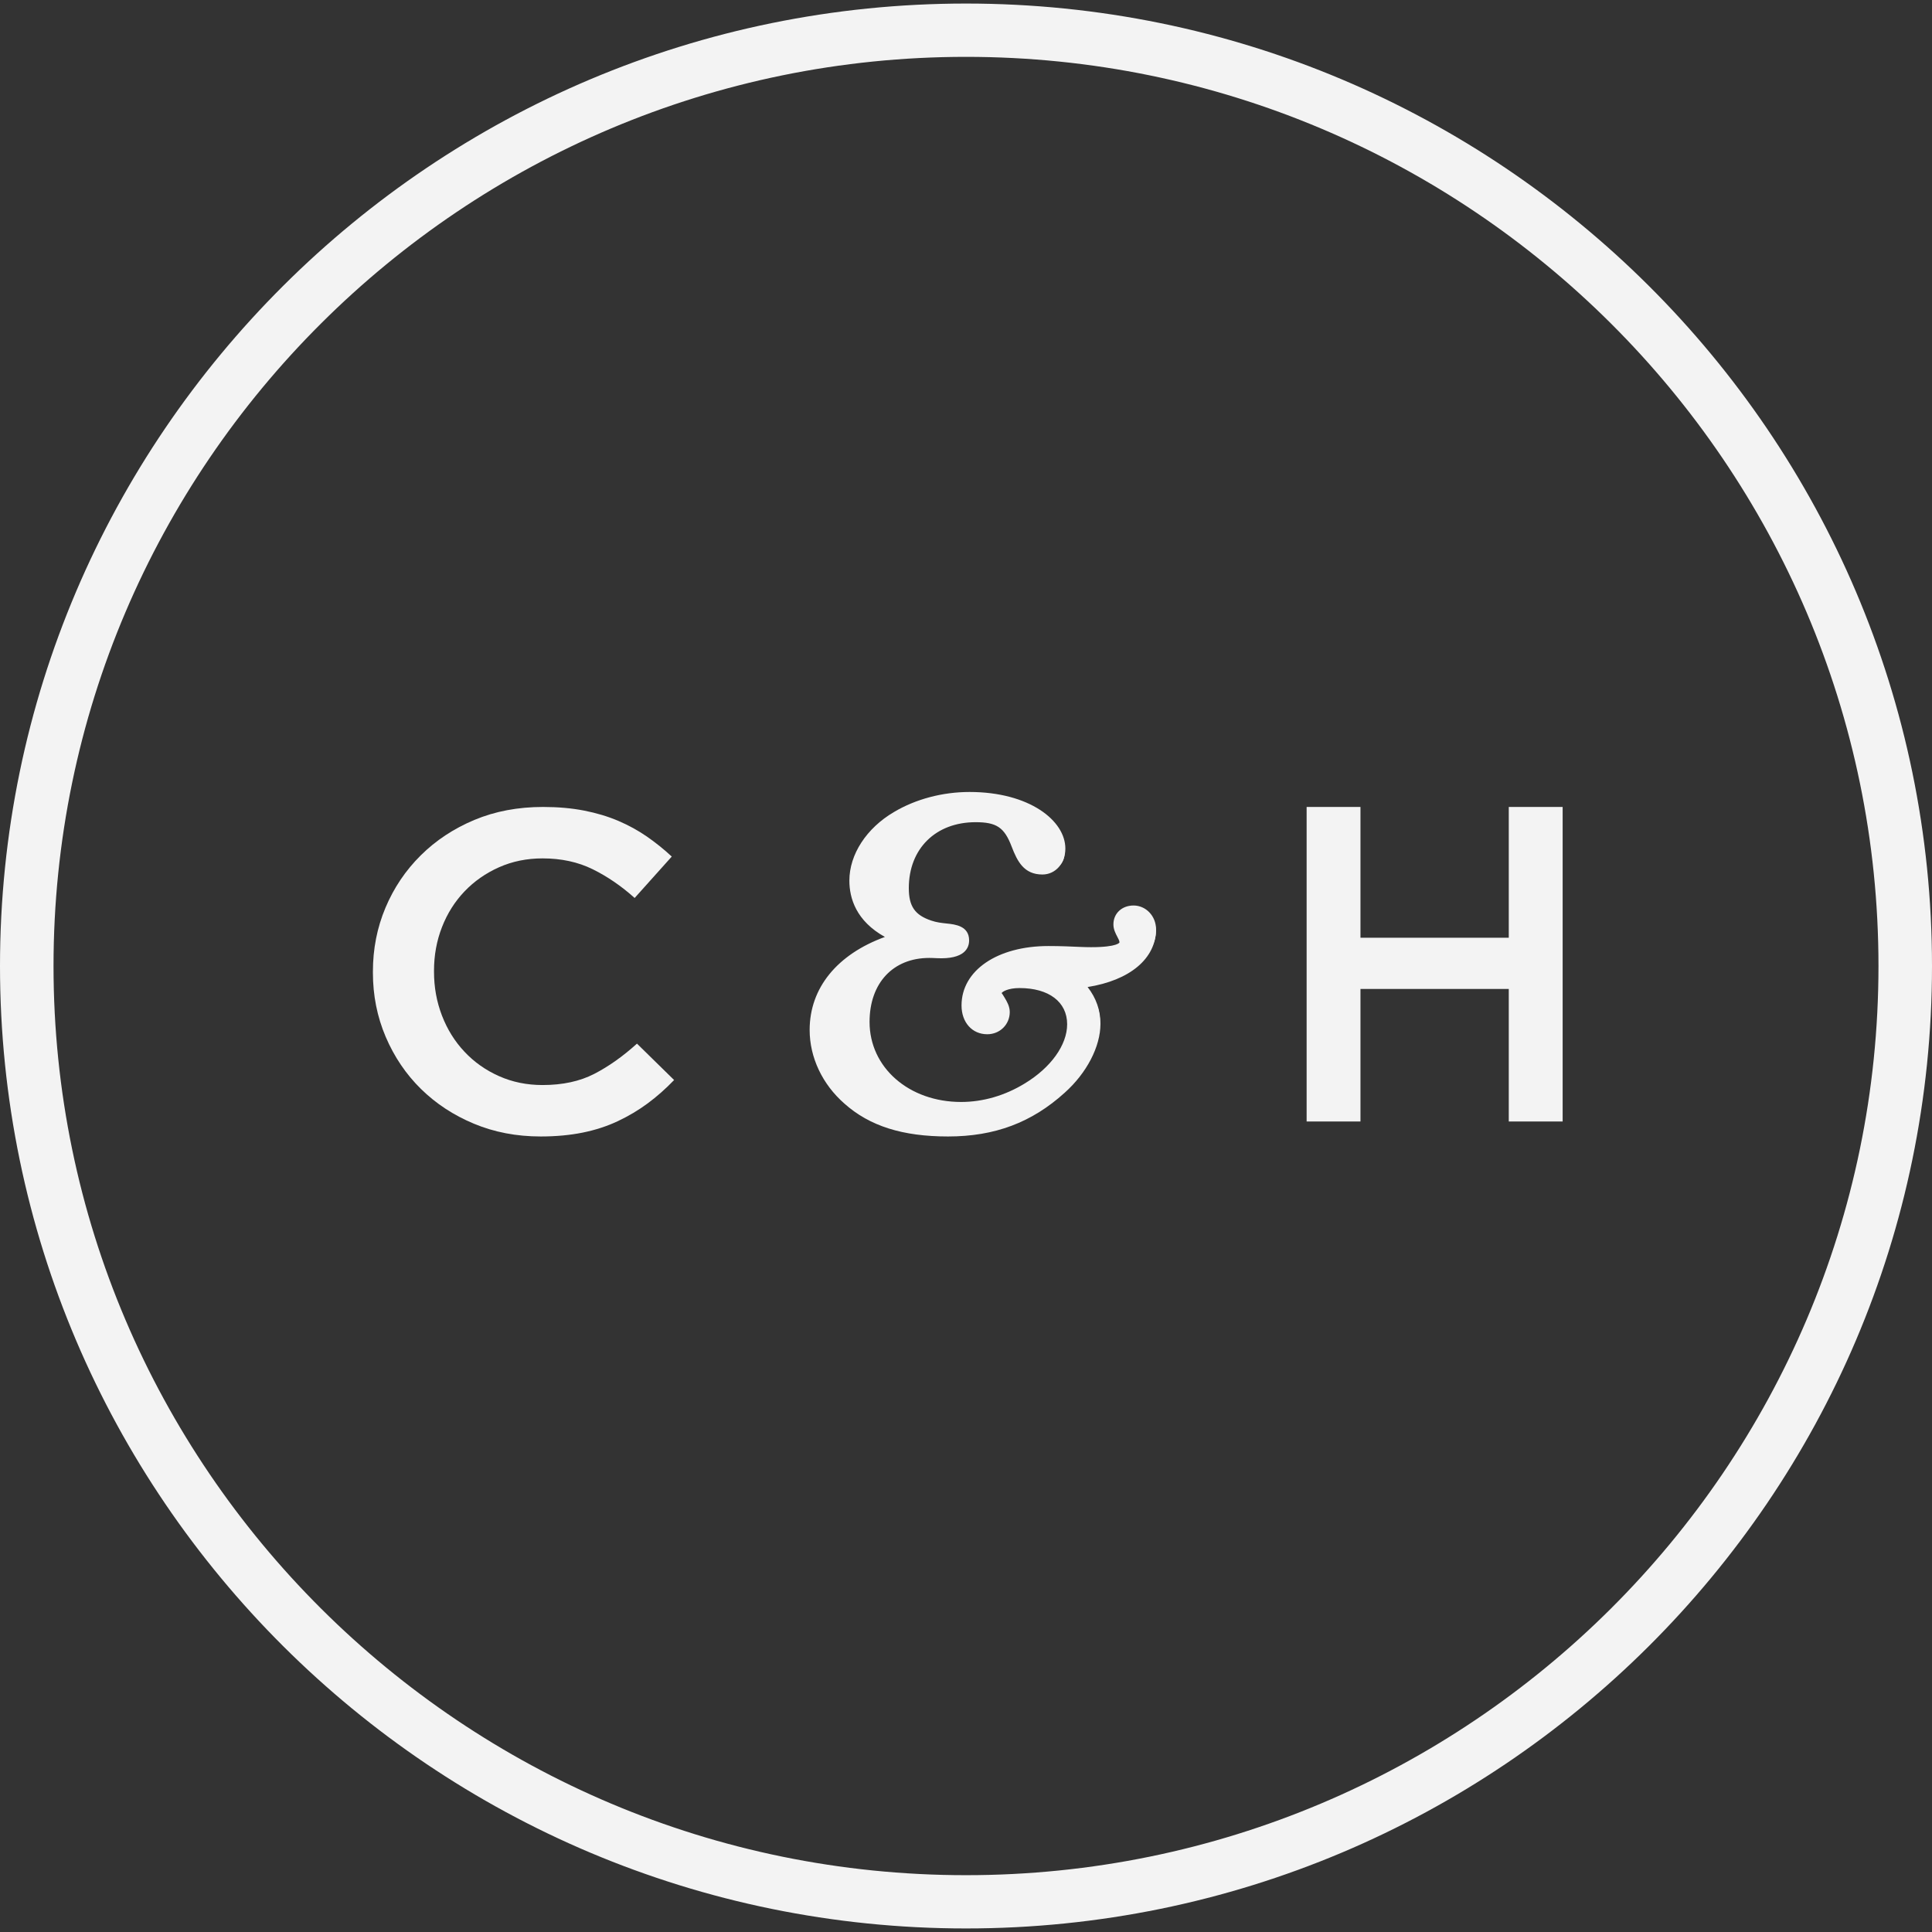
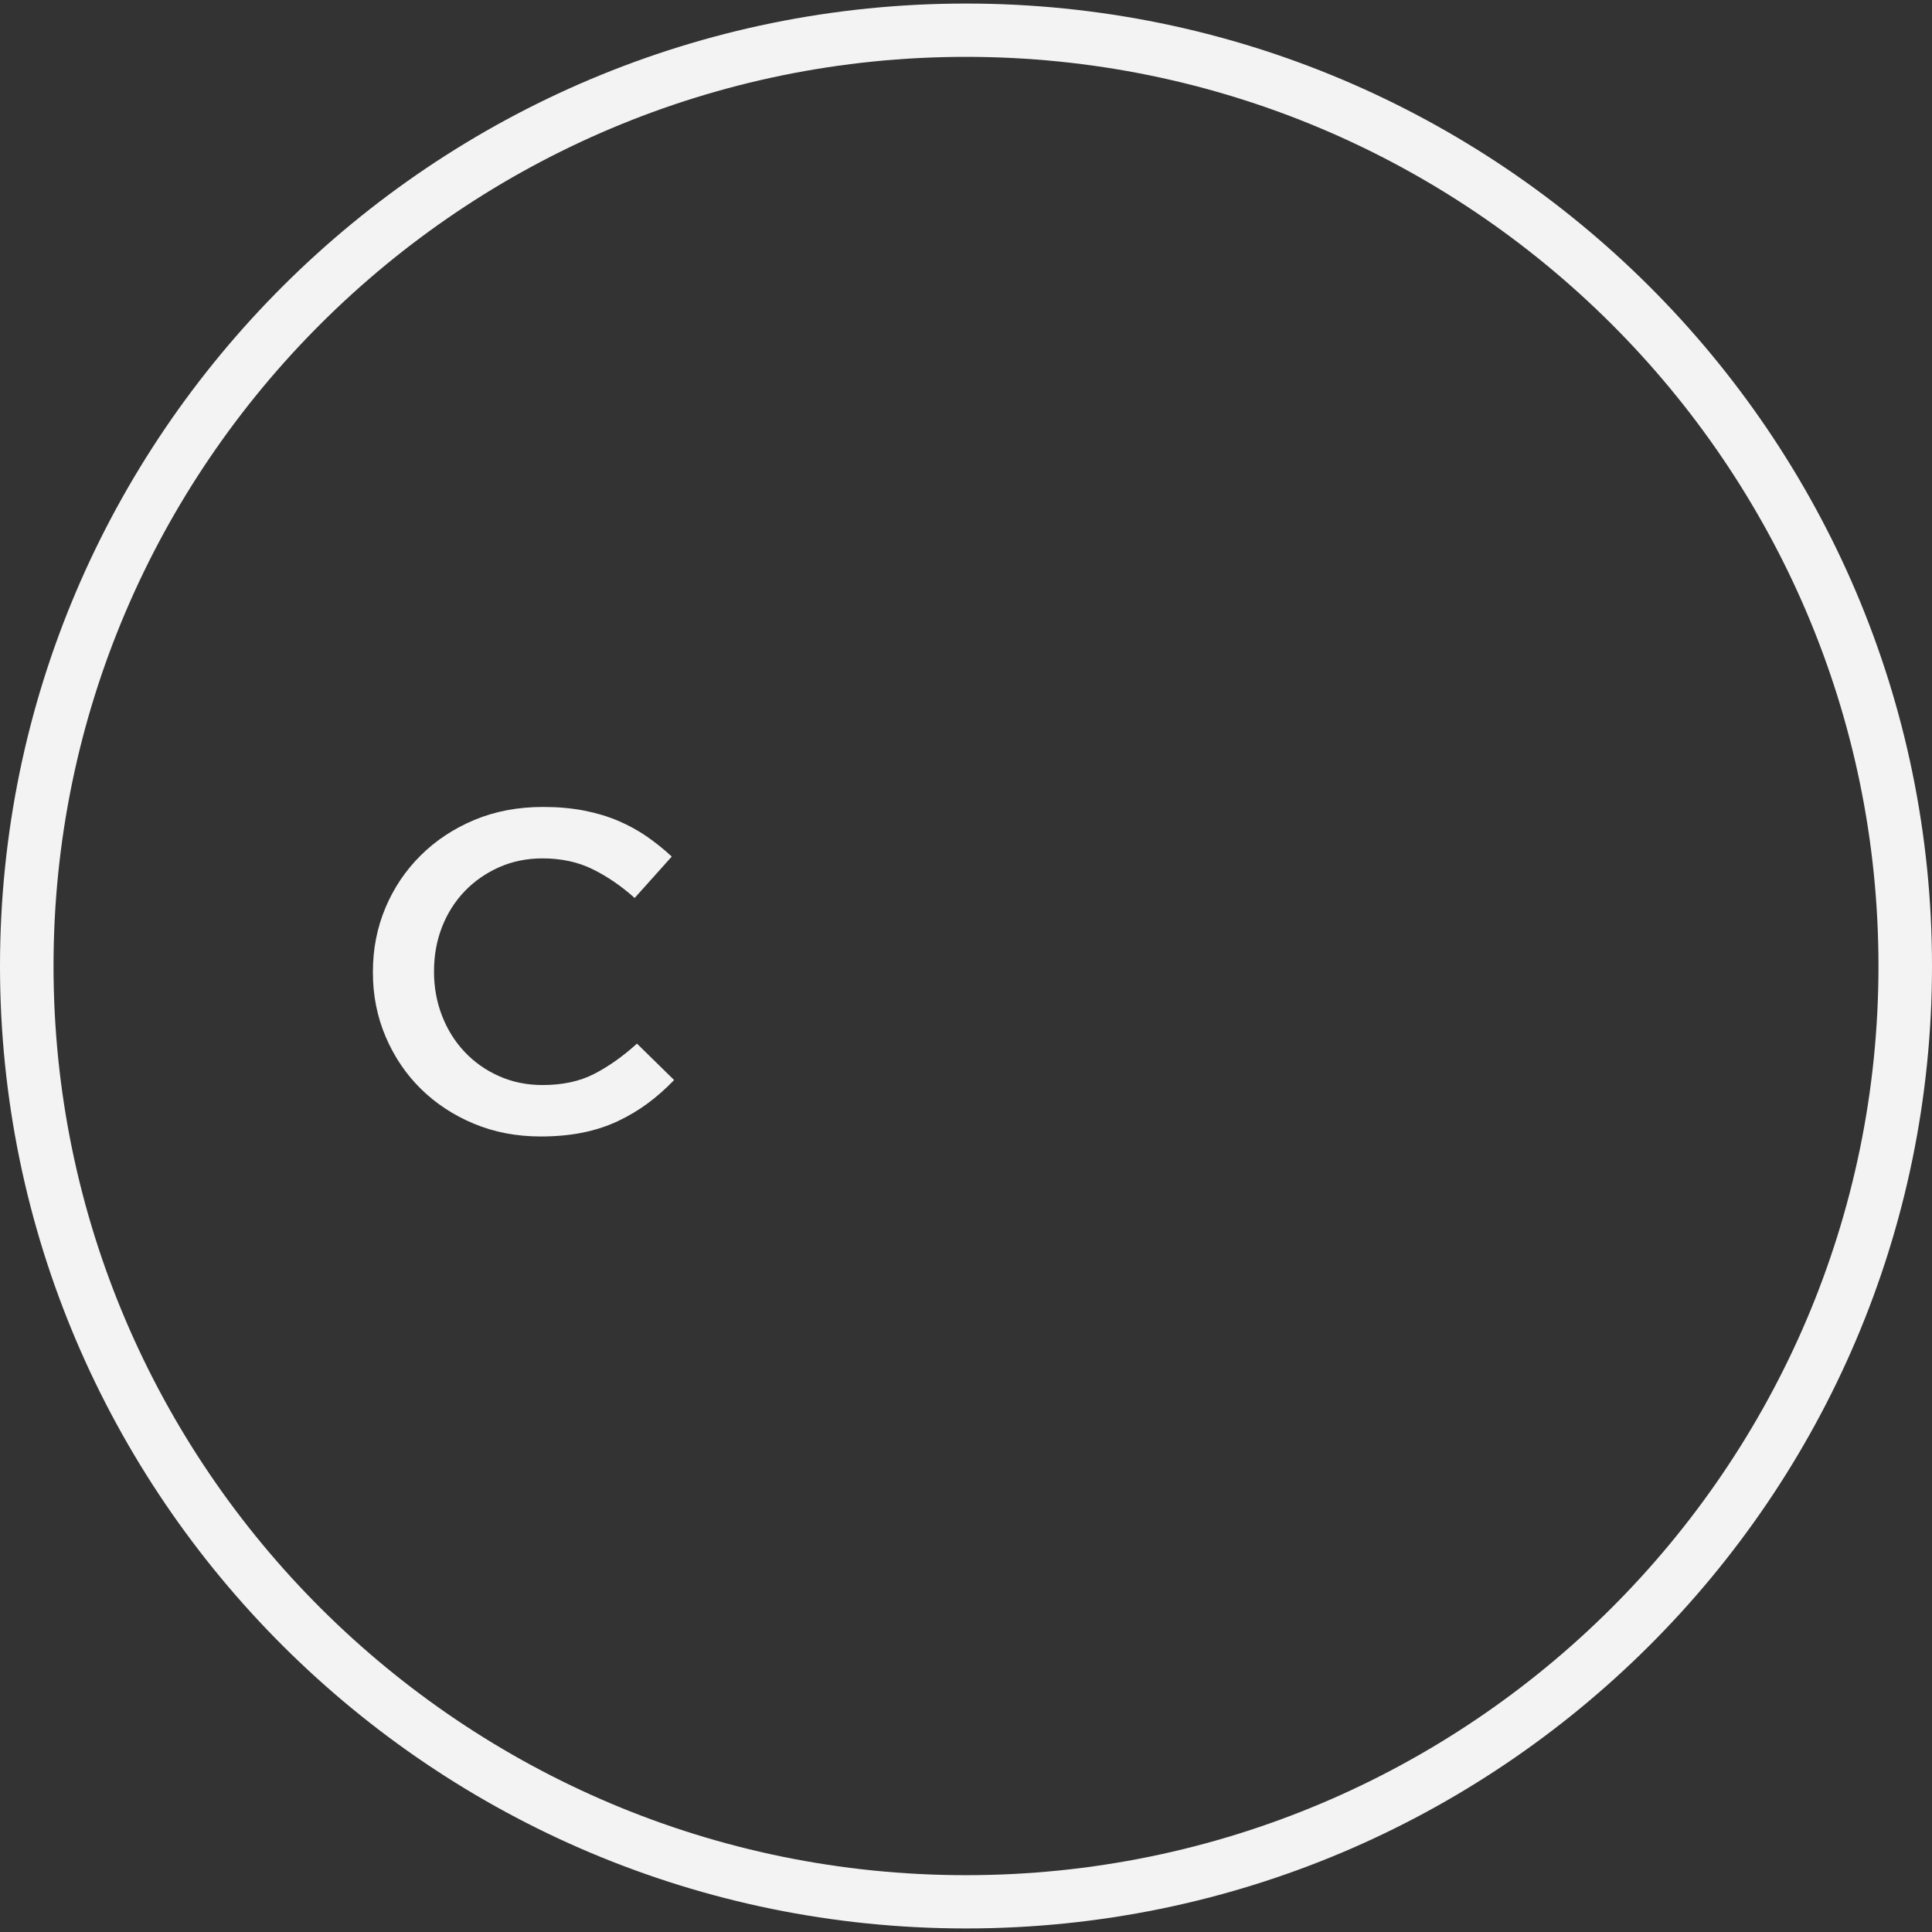
<svg xmlns="http://www.w3.org/2000/svg" width="544px" height="544px" viewBox="0 0 544 544" version="1.1">
  <rect x="0" y="0" width="544" height="544" fill="#333333" stroke="none" />
  <title>Group 8</title>
  <g id="Concept-Mobile" stroke="none" stroke-width="1" fill="none" fill-rule="evenodd">
    <g id="Group-8" transform="translate(-0, 0.219)" fill="#F3F3F3">
      <path d="M272,15.789 C130.33,15.789 15.071,130.628 15.071,271.781 C15.071,412.943 130.33,527.782 272,527.782 C413.671,527.782 528.929,412.943 528.929,271.781 C528.929,130.628 413.671,15.789 272,15.789 M272,542.781 C122.022,542.781 0,421.213 0,271.781 C0,122.35 122.022,0.781 272,0.781 C421.979,0.781 544,122.35 544,271.781 C544,421.213 421.979,542.781 272,542.781" id="Fill-5" />
      <g id="Group-7" transform="translate(105, 222.781)">
-         <path d="M59.077,95.909 C62.648,95.187 65.933,94.112 68.932,92.702 C71.93,91.291 74.73,89.629 77.339,87.707 C79.939,85.784 82.427,83.585 84.81,81.108 L74.357,70.858 C70.388,74.442 66.375,77.288 62.318,79.379 C58.262,81.469 53.408,82.518 47.766,82.518 C43.354,82.518 39.272,81.687 35.528,80.017 C31.775,78.354 28.533,76.071 25.803,73.158 C23.064,70.262 20.949,66.862 19.45,62.975 C17.95,59.088 17.205,54.966 17.205,50.609 L17.205,50.348 C17.205,45.991 17.95,41.895 19.45,38.05 C20.949,34.205 23.064,30.855 25.803,27.984 C28.533,25.13 31.775,22.863 35.528,21.192 C39.272,19.53 43.354,18.699 47.766,18.699 C53.053,18.699 57.777,19.723 61.92,21.772 C66.063,23.82 69.989,26.515 73.699,29.848 L84.151,18.187 C81.941,16.13 79.601,14.258 77.14,12.545 C74.669,10.841 71.974,9.364 69.07,8.121 C66.158,6.887 62.96,5.922 59.475,5.242 C55.991,4.562 52.134,4.217 47.896,4.217 C40.841,4.217 34.401,5.435 28.576,7.869 C22.76,10.304 17.716,13.637 13.46,17.859 C9.196,22.091 5.885,27.01 3.536,32.601 C1.179,38.201 0,44.195 0,50.609 L0,50.861 C0,57.274 1.196,63.294 3.597,68.935 C5.998,74.568 9.309,79.463 13.521,83.61 C17.742,87.749 22.708,91.023 28.446,93.407 C34.184,95.8 40.442,97 47.237,97 C51.553,97 55.506,96.631 59.077,95.909" id="Fill-1" />
-         <polygon id="Fill-3" points="262.911 92.783 278.072 92.783 278.072 55.462 319.832 55.462 319.832 92.783 335 92.783 335 4.217 319.832 4.217 319.832 41.041 278.072 41.041 278.072 4.217 262.911 4.217" />
-         <path d="M197.946,52.781 C212.409,52.139 220.506,46.39 220.506,38.982 C220.506,36.802 218.775,35.013 216.656,35.013 C214.663,35.013 213.473,36.168 213.473,37.697 C213.473,39.234 215.195,40.64 215.195,42.56 C215.195,45.113 212.012,46.39 205.773,46.39 C202.725,46.39 198.342,46.008 192.508,46.008 C178.441,46.008 170.344,52.139 170.344,59.686 C170.344,63.003 172.337,65.053 175.123,65.053 C177.377,65.053 178.973,63.386 178.973,61.475 C178.973,59.686 176.71,57.896 176.71,56.107 C176.71,54.318 179.497,52.529 184.276,52.529 C194.23,52.529 200.335,57.514 200.335,64.792 C200.335,70.932 195.691,77.958 187.062,82.943 C180.957,86.521 174.321,88.31 167.693,88.31 C150.966,88.31 139.163,77.576 139.163,64.158 C139.163,52.139 147.125,44.349 158.667,44.349 C160.128,44.349 161.318,44.471 162.382,44.471 C165.7,44.471 167.423,43.706 167.423,42.047 C167.423,39.234 163.049,40.51 158.405,38.982 C152.824,37.193 150.308,33.997 150.308,27.857 C150.308,16.098 158.802,7.535 171.805,7.535 C178.973,7.535 182.021,9.715 184.411,15.716 C186.007,19.676 187.332,21.726 190.777,21.726 C193.032,21.726 194.762,19.806 194.762,17.123 C194.762,10.991 185.475,4.217 170.082,4.217 C162.914,4.217 155.745,6.006 149.911,9.324 C142.608,13.415 138.496,19.936 138.496,25.816 C138.496,33.224 143.671,38.591 153.753,41.535 C136.503,45.113 127.215,54.44 127.215,66.329 C127.215,72.843 130.272,79.495 136.241,84.48 C143.139,90.359 152.03,92.783 163.978,92.783 C176.584,92.783 186.403,89.335 195.421,81.536 C201.399,76.429 204.717,69.907 204.717,64.67 C204.717,60.068 202.454,56.107 197.946,52.781" id="Fill-8" />
-         <path d="M180.829,7.208 C182.328,8.761 183.525,10.855 184.555,13.564 C186.162,17.751 186.958,18.173 188.515,18.173 C189.352,18.173 189.955,17.227 189.955,15.928 C189.955,13.1 186.782,9.47 180.829,7.208 M156.9,6.693 C154.179,7.512 151.6,8.626 149.273,10.019 C143.144,13.615 139.184,19.473 139.184,24.951 C139.184,30.834 142.851,35.214 150.102,38 C147.238,35.493 145.874,31.914 145.874,27.069 C145.874,17.962 150.068,10.661 156.9,6.693 M214.177,37.038 C213.758,37.038 213.574,37.147 213.549,37.173 C213.557,37.451 213.842,37.983 214.026,38.337 C214.403,39.046 214.872,39.95 215.106,41.03 C215.357,40.262 215.483,39.452 215.483,38.616 C215.483,37.763 214.88,37.038 214.177,37.038 M182.068,50.146 C184.613,50.146 186.958,50.467 189.067,51.083 L188.615,50.728 L195.506,50.408 C199.248,50.239 202.572,49.673 205.394,48.795 C203.56,48.888 201.509,48.812 198.754,48.694 C196.377,48.576 193.547,48.449 190.231,48.449 C185.827,48.449 181.926,49.158 178.803,50.424 C179.782,50.247 180.862,50.146 182.068,50.146 M172.147,55.464 C171.251,56.865 170.765,58.418 170.765,60.106 C170.765,61.017 170.983,63.145 172.992,63.145 C173.846,63.145 174.298,62.554 174.298,61.963 C174.265,61.71 173.813,60.95 173.536,60.494 C172.875,59.405 172.054,58.029 172.054,56.392 C172.054,56.088 172.088,55.776 172.147,55.464 M141.336,47.521 C132.745,51.876 127.998,58.654 127.998,67.002 C127.998,73.273 130.945,79.435 136.086,83.925 C141.905,89.116 149.256,91.598 159.755,91.893 C145.195,89.572 134.822,78.675 134.822,64.748 C134.822,57.557 137.2,51.589 141.336,47.521 M161.94,97 C149.122,97 139.854,94.063 132.771,87.749 C126.55,82.305 122.975,74.742 122.975,67.002 C122.975,55.151 130.761,45.698 144.166,40.819 C136.069,36.312 134.16,29.947 134.16,24.951 C134.16,17.582 138.975,10.188 146.728,5.638 C152.831,2.009 160.392,0 167.994,0 C184.89,0 194.978,8.095 194.978,15.928 C194.978,20.097 192.199,23.237 188.515,23.237 C183.307,23.237 181.448,19.523 179.858,15.387 C177.806,9.985 175.621,8.508 169.702,8.508 C158.457,8.508 150.897,15.97 150.897,27.069 C150.897,32.193 152.613,34.666 157.21,36.21 C158.709,36.734 160.241,36.894 161.589,37.038 C163.941,37.282 167.877,37.704 167.877,41.798 C167.877,43.832 166.713,47.209 158.675,46.795 C158.072,46.761 157.411,46.727 156.674,46.727 C146.46,46.727 139.845,53.801 139.845,64.748 C139.845,77.595 150.931,87.285 165.624,87.285 C171.795,87.285 177.982,85.479 183.525,82.085 C190.901,77.62 195.481,71.231 195.481,65.407 C195.481,59.118 190.34,55.21 182.068,55.21 C178.811,55.21 177.245,56.24 177.036,56.62 C177.111,56.654 177.564,57.405 177.84,57.861 C178.501,58.958 179.322,60.325 179.322,61.963 C179.322,65.466 176.542,68.217 172.992,68.217 C168.722,68.217 165.742,64.883 165.742,60.106 C165.742,50.256 175.805,43.377 190.231,43.377 C193.63,43.377 196.544,43.512 198.989,43.621 C208.375,44.043 210.208,42.676 210.216,42.33 C210.216,41.916 209.907,41.334 209.58,40.718 C209.103,39.806 208.508,38.675 208.508,37.282 C208.508,34.202 210.886,31.965 214.177,31.965 C217.668,31.965 220.506,34.953 220.506,38.616 C220.506,46.938 213.113,53.041 201.241,54.923 C203.644,57.996 204.858,61.465 204.858,65.28 C204.858,71.703 200.998,79.131 194.786,84.685 C185.518,93.084 175.077,97 161.94,97" id="Fill-10" />
+         <path d="M59.077,95.909 C62.648,95.187 65.933,94.112 68.932,92.702 C71.93,91.291 74.73,89.629 77.339,87.707 C79.939,85.784 82.427,83.585 84.81,81.108 L74.357,70.858 C70.388,74.442 66.375,77.288 62.318,79.379 C58.262,81.469 53.408,82.518 47.766,82.518 C43.354,82.518 39.272,81.687 35.528,80.017 C31.775,78.354 28.533,76.071 25.803,73.158 C23.064,70.262 20.949,66.862 19.45,62.975 C17.95,59.088 17.205,54.966 17.205,50.609 C17.205,45.991 17.95,41.895 19.45,38.05 C20.949,34.205 23.064,30.855 25.803,27.984 C28.533,25.13 31.775,22.863 35.528,21.192 C39.272,19.53 43.354,18.699 47.766,18.699 C53.053,18.699 57.777,19.723 61.92,21.772 C66.063,23.82 69.989,26.515 73.699,29.848 L84.151,18.187 C81.941,16.13 79.601,14.258 77.14,12.545 C74.669,10.841 71.974,9.364 69.07,8.121 C66.158,6.887 62.96,5.922 59.475,5.242 C55.991,4.562 52.134,4.217 47.896,4.217 C40.841,4.217 34.401,5.435 28.576,7.869 C22.76,10.304 17.716,13.637 13.46,17.859 C9.196,22.091 5.885,27.01 3.536,32.601 C1.179,38.201 0,44.195 0,50.609 L0,50.861 C0,57.274 1.196,63.294 3.597,68.935 C5.998,74.568 9.309,79.463 13.521,83.61 C17.742,87.749 22.708,91.023 28.446,93.407 C34.184,95.8 40.442,97 47.237,97 C51.553,97 55.506,96.631 59.077,95.909" id="Fill-1" />
      </g>
    </g>
  </g>
</svg>